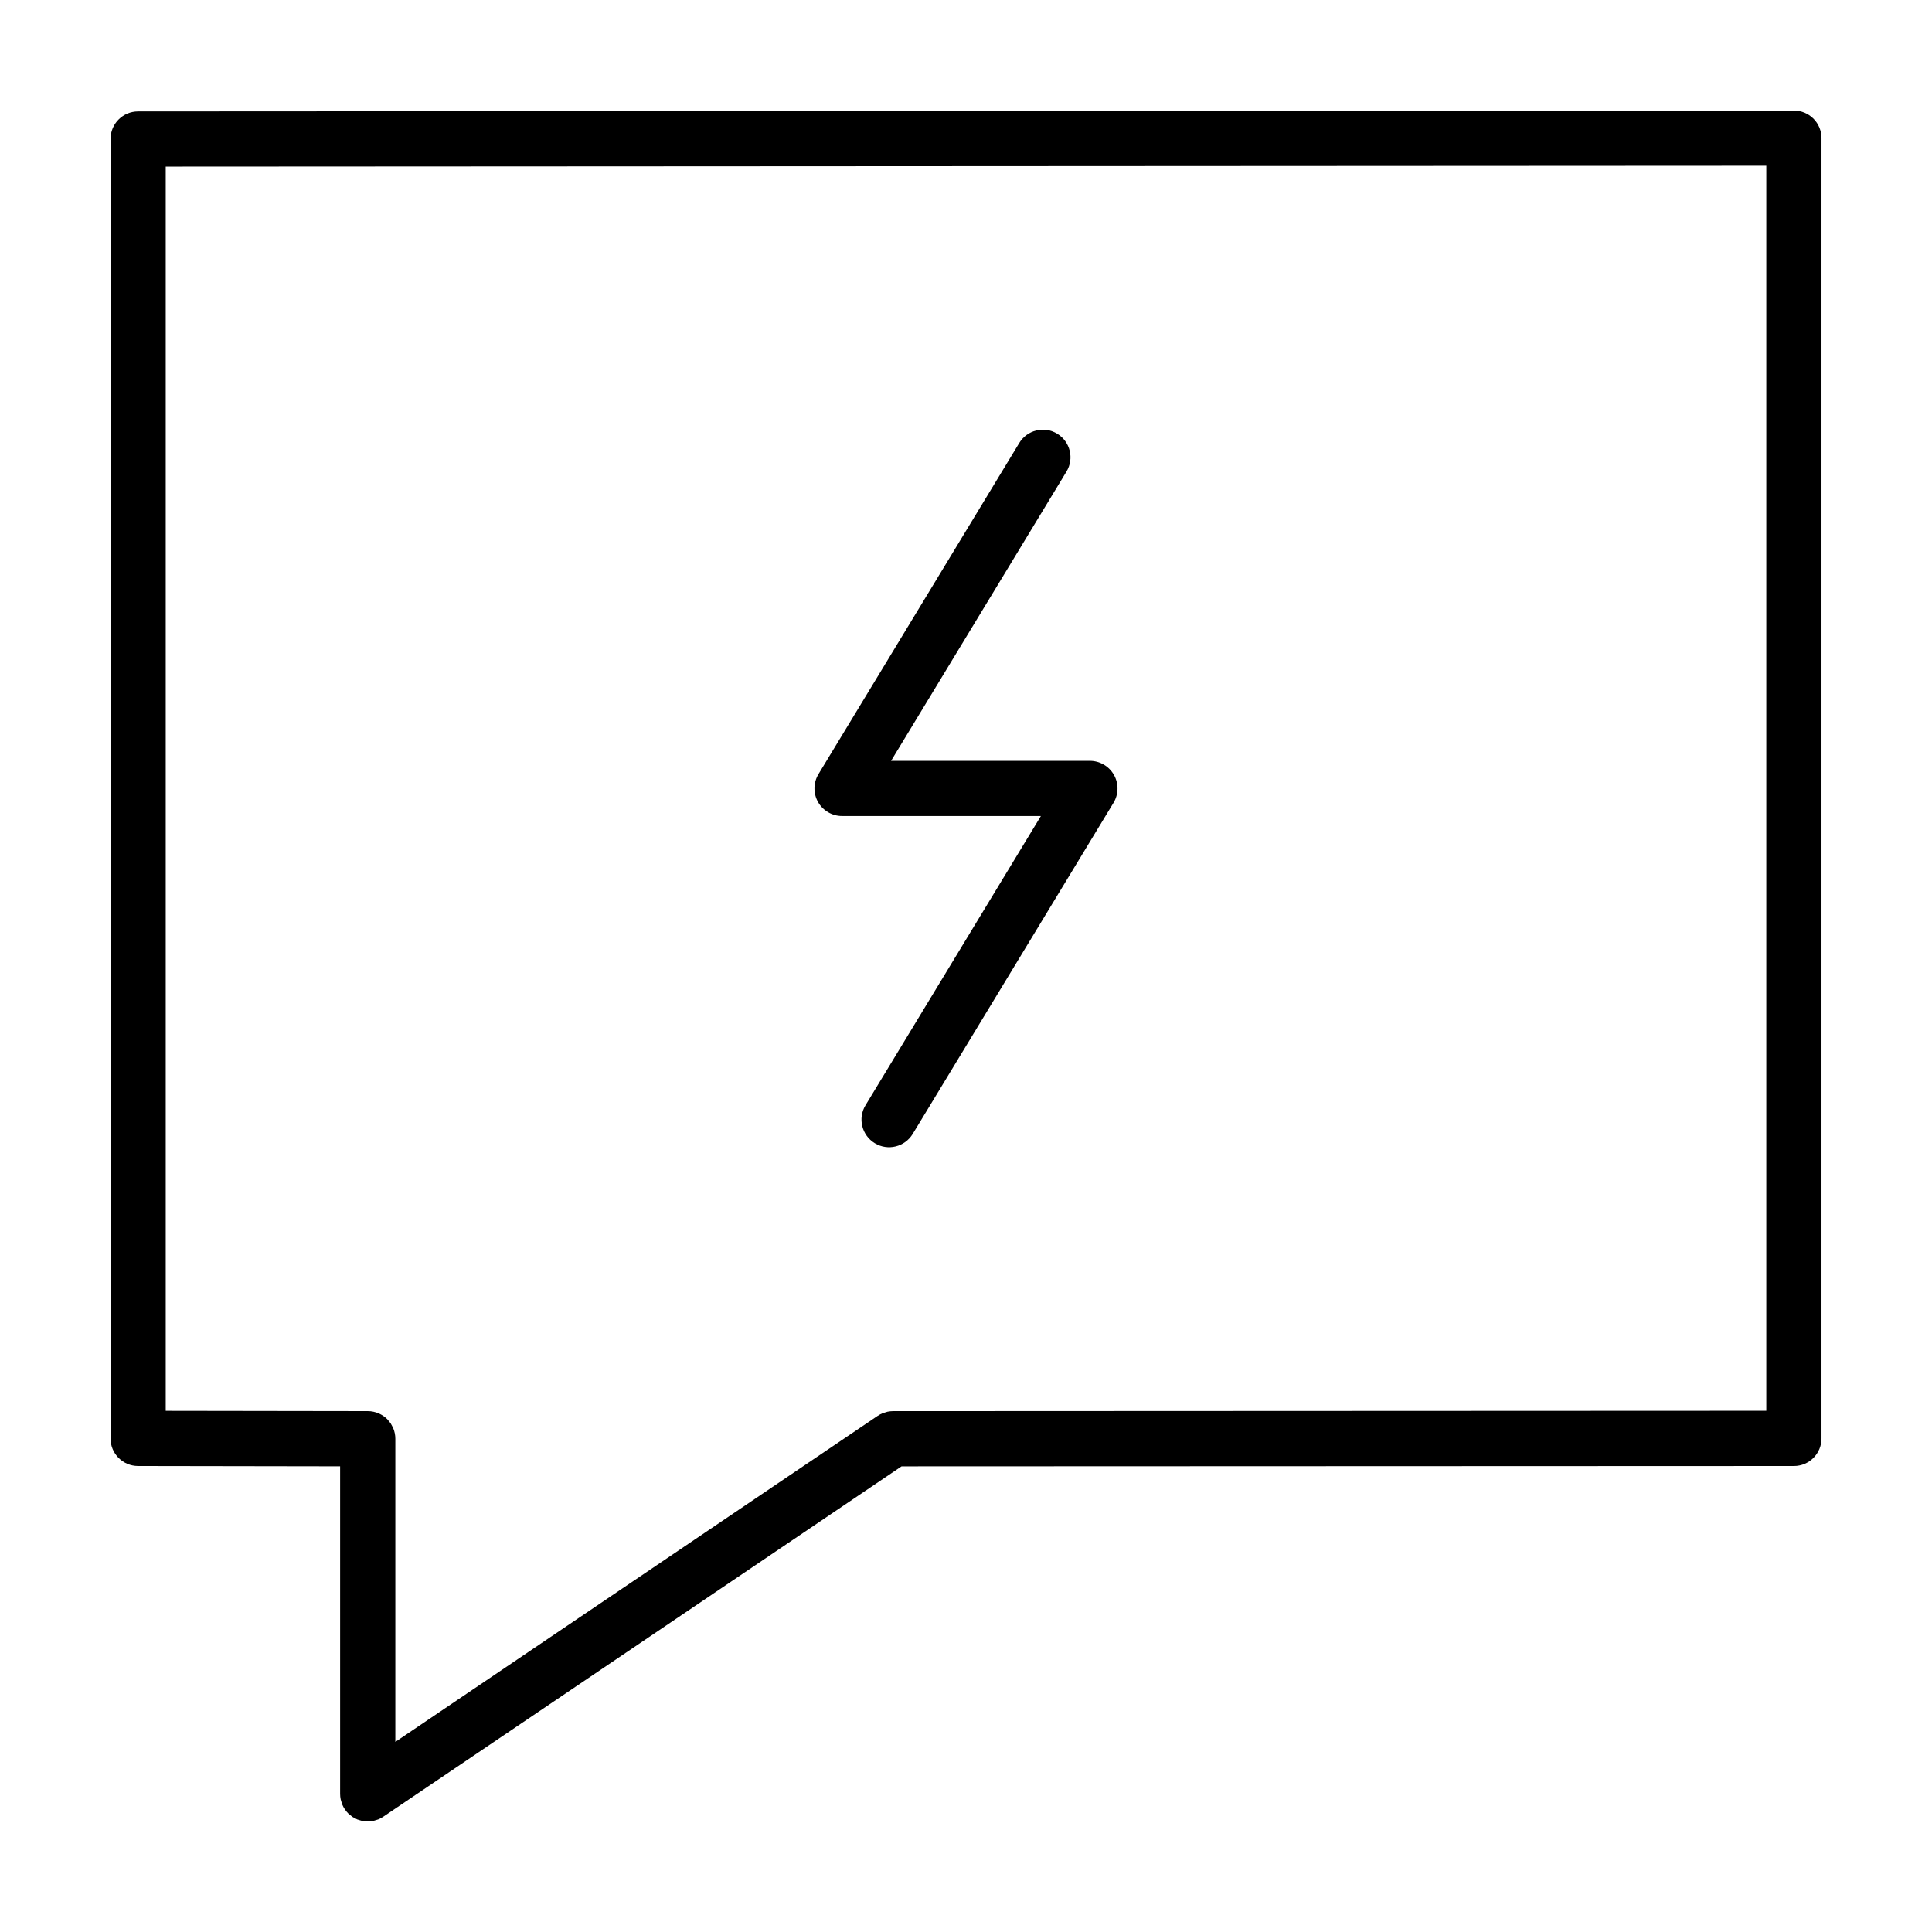
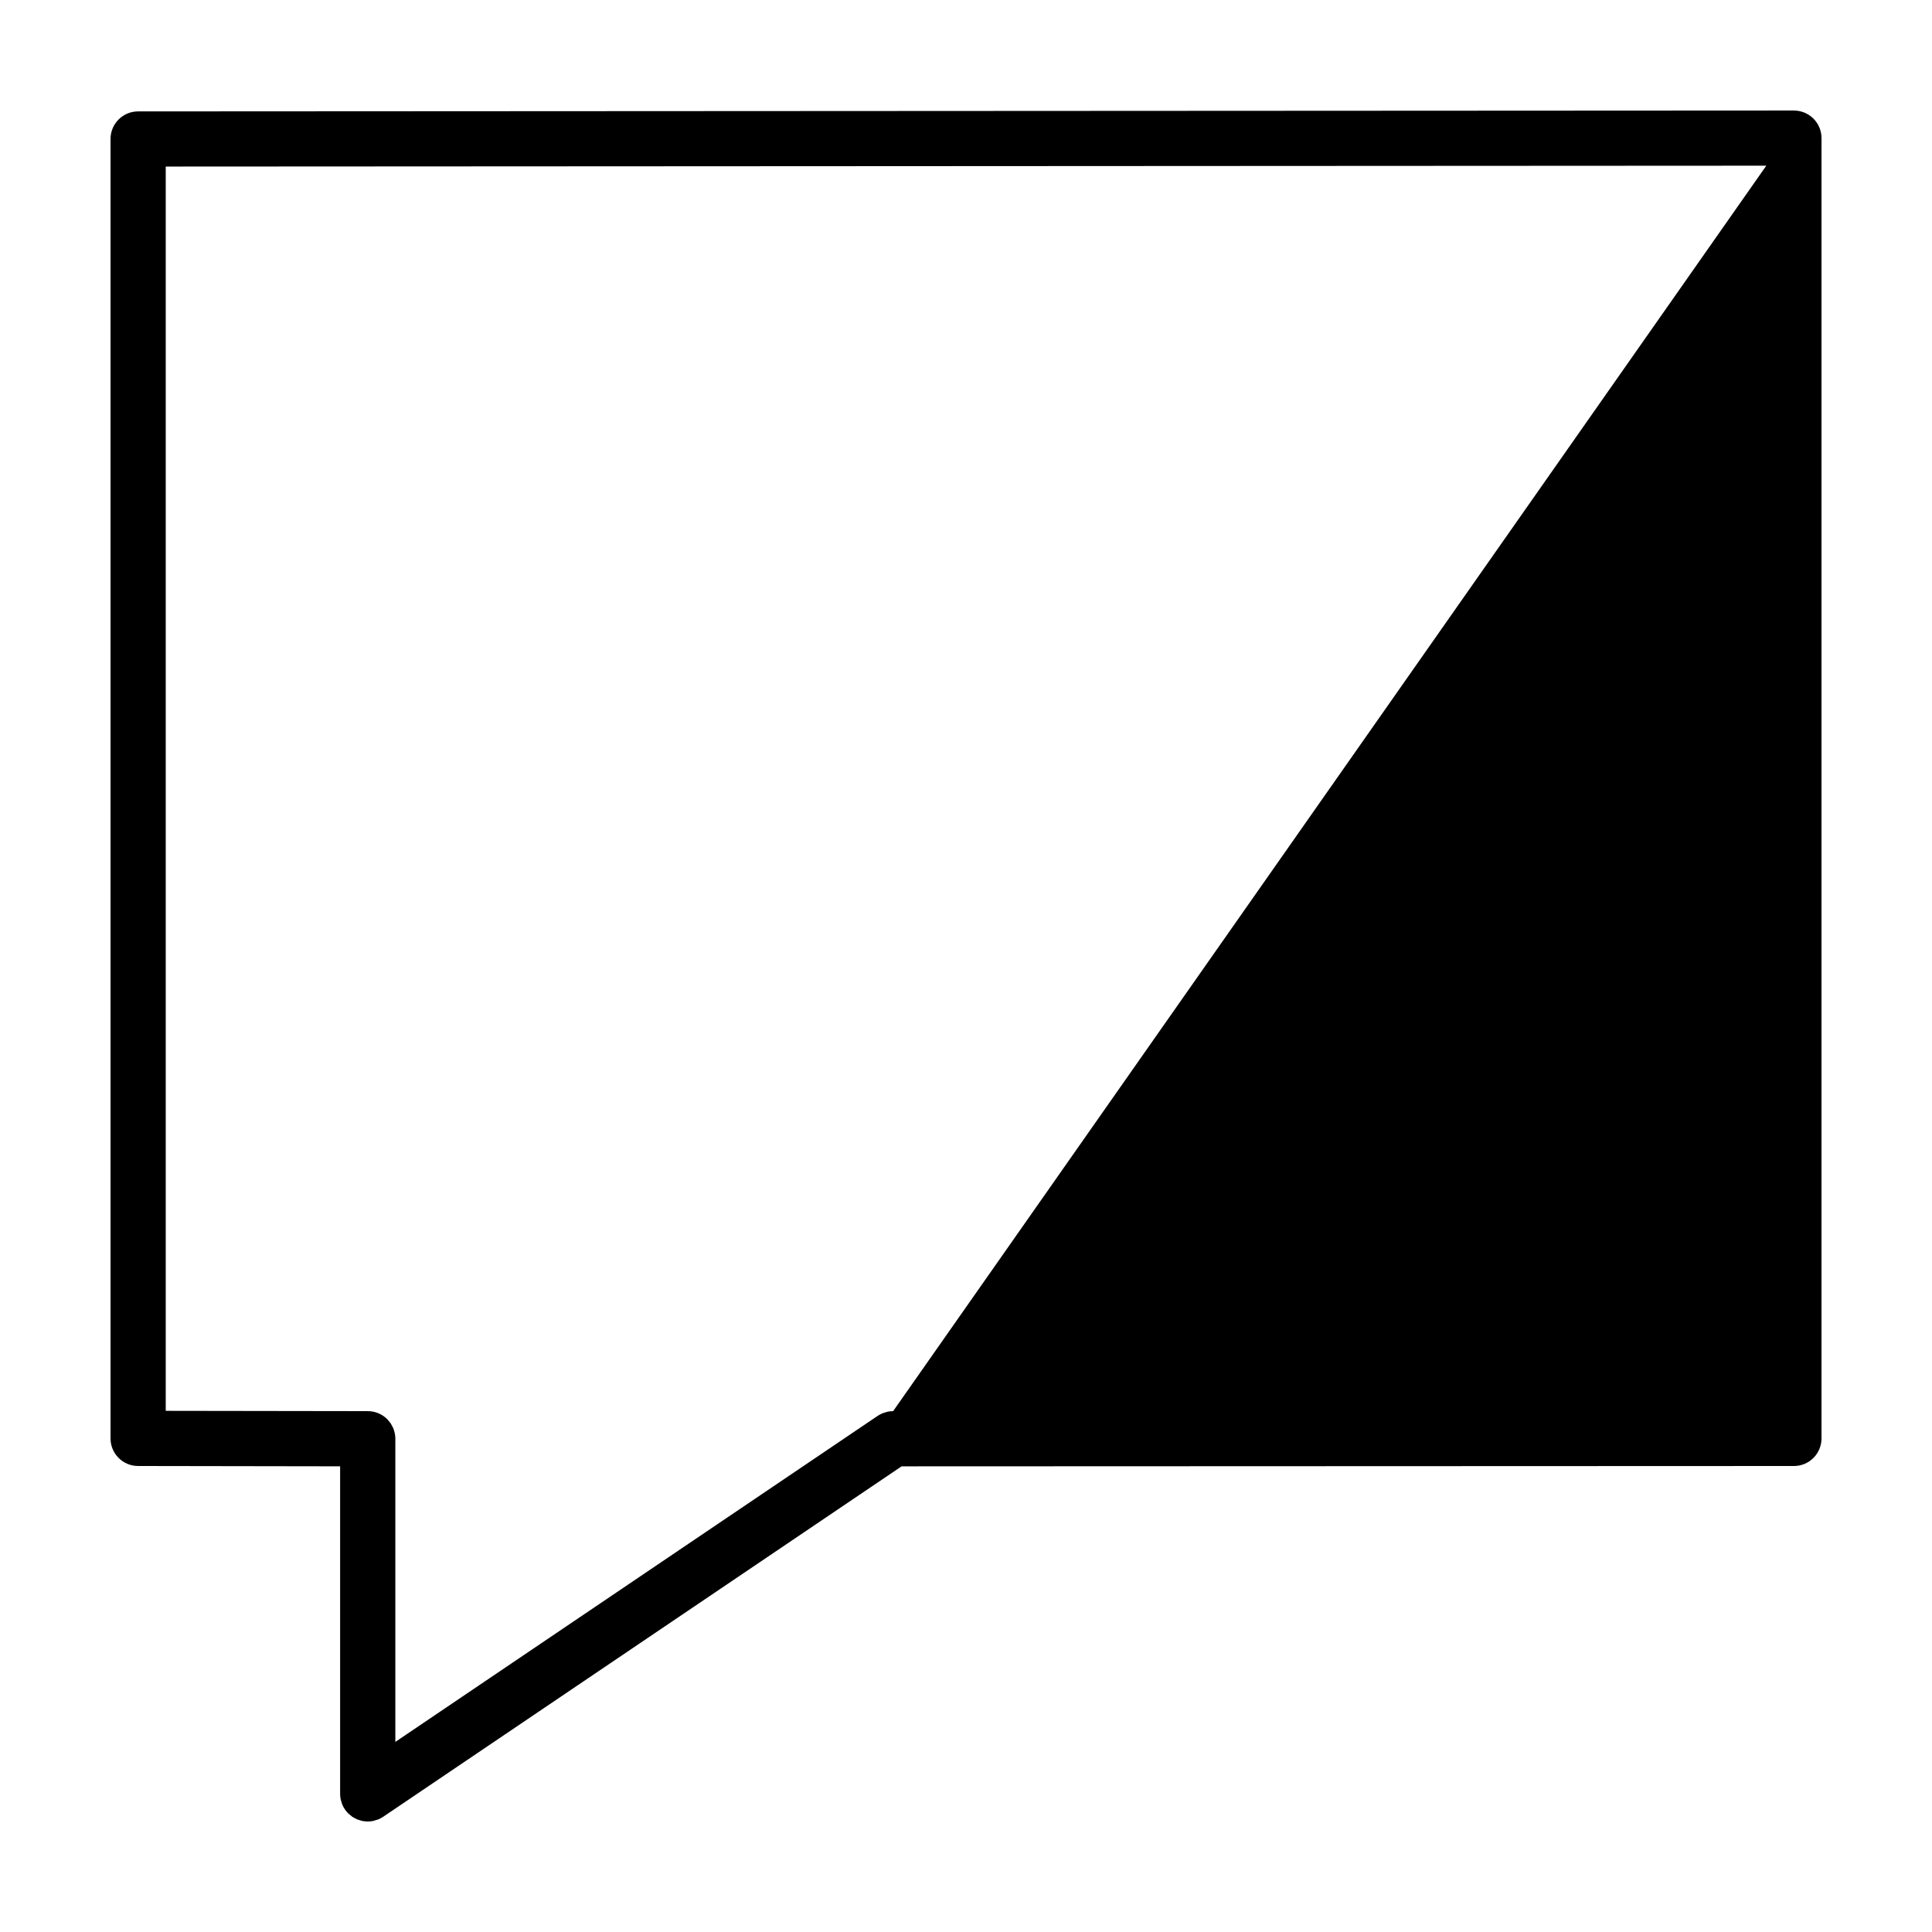
<svg xmlns="http://www.w3.org/2000/svg" fill="#000000" width="800px" height="800px" version="1.1" viewBox="144 144 512 512">
  <g>
-     <path d="m432.83 345.63h-52.684l46.48-76.656c2.098-3.457 0.992-7.949-2.465-10.047-3.457-2.098-7.949-0.992-10.047 2.465l-53.211 87.758c-1.367 2.254-1.41 5.082-0.121 7.379 1.293 2.297 3.738 3.723 6.375 3.723l52.688 0.004-46.48 76.656c-2.098 3.449-0.992 7.949 2.465 10.047 3.449 2.098 7.949 0.992 10.047-2.457l53.219-87.758c1.367-2.254 1.41-5.082 0.121-7.379-1.309-2.309-3.746-3.734-6.387-3.734z" />
-     <path d="m619.4 173.29-438.8 0.234c-4.039 0-7.309 3.269-7.309 7.312v344.36c0 4.039 3.266 7.305 7.301 7.309l53.543 0.086v86.812c0 0.484 0.051 0.969 0.145 1.445l0.215 0.719 0.203 0.648c0.379 0.902 0.926 1.707 1.605 2.383l0.504 0.418 0.598 0.48 0.594 0.324 0.66 0.344 0.664 0.207 0.695 0.207c0.434 0.086 0.875 0.125 1.32 0.133l0.113 0.008h0.004c0.484 0 0.961-0.051 1.441-0.145l0.727-0.223 0.641-0.195c0.453-0.191 0.883-0.418 1.285-0.691l137.38-92.867 236.48-0.09c4.039 0 7.309-3.273 7.309-7.309v-344.59c0-1.953-0.762-3.793-2.141-5.176-1.383-1.375-3.223-2.137-5.172-2.137zm-238.71 344.68c-0.488 0-0.977 0.051-1.461 0.145l-0.586 0.18-0.781 0.242c-0.449 0.188-0.875 0.418-1.273 0.684l-127.82 86.402v-80.34c0-0.996-0.203-1.949-0.562-2.816l-0.004-0.02-0.664-1.23-0.004-0.016-0.887-1.074-0.004-0.012c-0.645-0.645-1.41-1.164-2.258-1.535l-0.066-0.035c-0.406-0.176-0.84-0.301-1.289-0.402l-0.086-0.023c-0.48-0.102-0.977-0.152-1.484-0.152h-0.012l-53.531-0.078v-329.75l424.17-0.227v329.96z" />
+     <path d="m619.4 173.29-438.8 0.234c-4.039 0-7.309 3.269-7.309 7.312v344.36c0 4.039 3.266 7.305 7.301 7.309l53.543 0.086v86.812c0 0.484 0.051 0.969 0.145 1.445l0.215 0.719 0.203 0.648c0.379 0.902 0.926 1.707 1.605 2.383l0.504 0.418 0.598 0.48 0.594 0.324 0.66 0.344 0.664 0.207 0.695 0.207c0.434 0.086 0.875 0.125 1.32 0.133l0.113 0.008h0.004c0.484 0 0.961-0.051 1.441-0.145l0.727-0.223 0.641-0.195c0.453-0.191 0.883-0.418 1.285-0.691l137.38-92.867 236.48-0.09c4.039 0 7.309-3.273 7.309-7.309v-344.59c0-1.953-0.762-3.793-2.141-5.176-1.383-1.375-3.223-2.137-5.172-2.137zm-238.71 344.68c-0.488 0-0.977 0.051-1.461 0.145l-0.586 0.18-0.781 0.242c-0.449 0.188-0.875 0.418-1.273 0.684l-127.82 86.402v-80.34c0-0.996-0.203-1.949-0.562-2.816l-0.004-0.02-0.664-1.23-0.004-0.016-0.887-1.074-0.004-0.012c-0.645-0.645-1.41-1.164-2.258-1.535l-0.066-0.035c-0.406-0.176-0.84-0.301-1.289-0.402l-0.086-0.023c-0.48-0.102-0.977-0.152-1.484-0.152h-0.012l-53.531-0.078v-329.75l424.17-0.227z" />
  </g>
</svg>